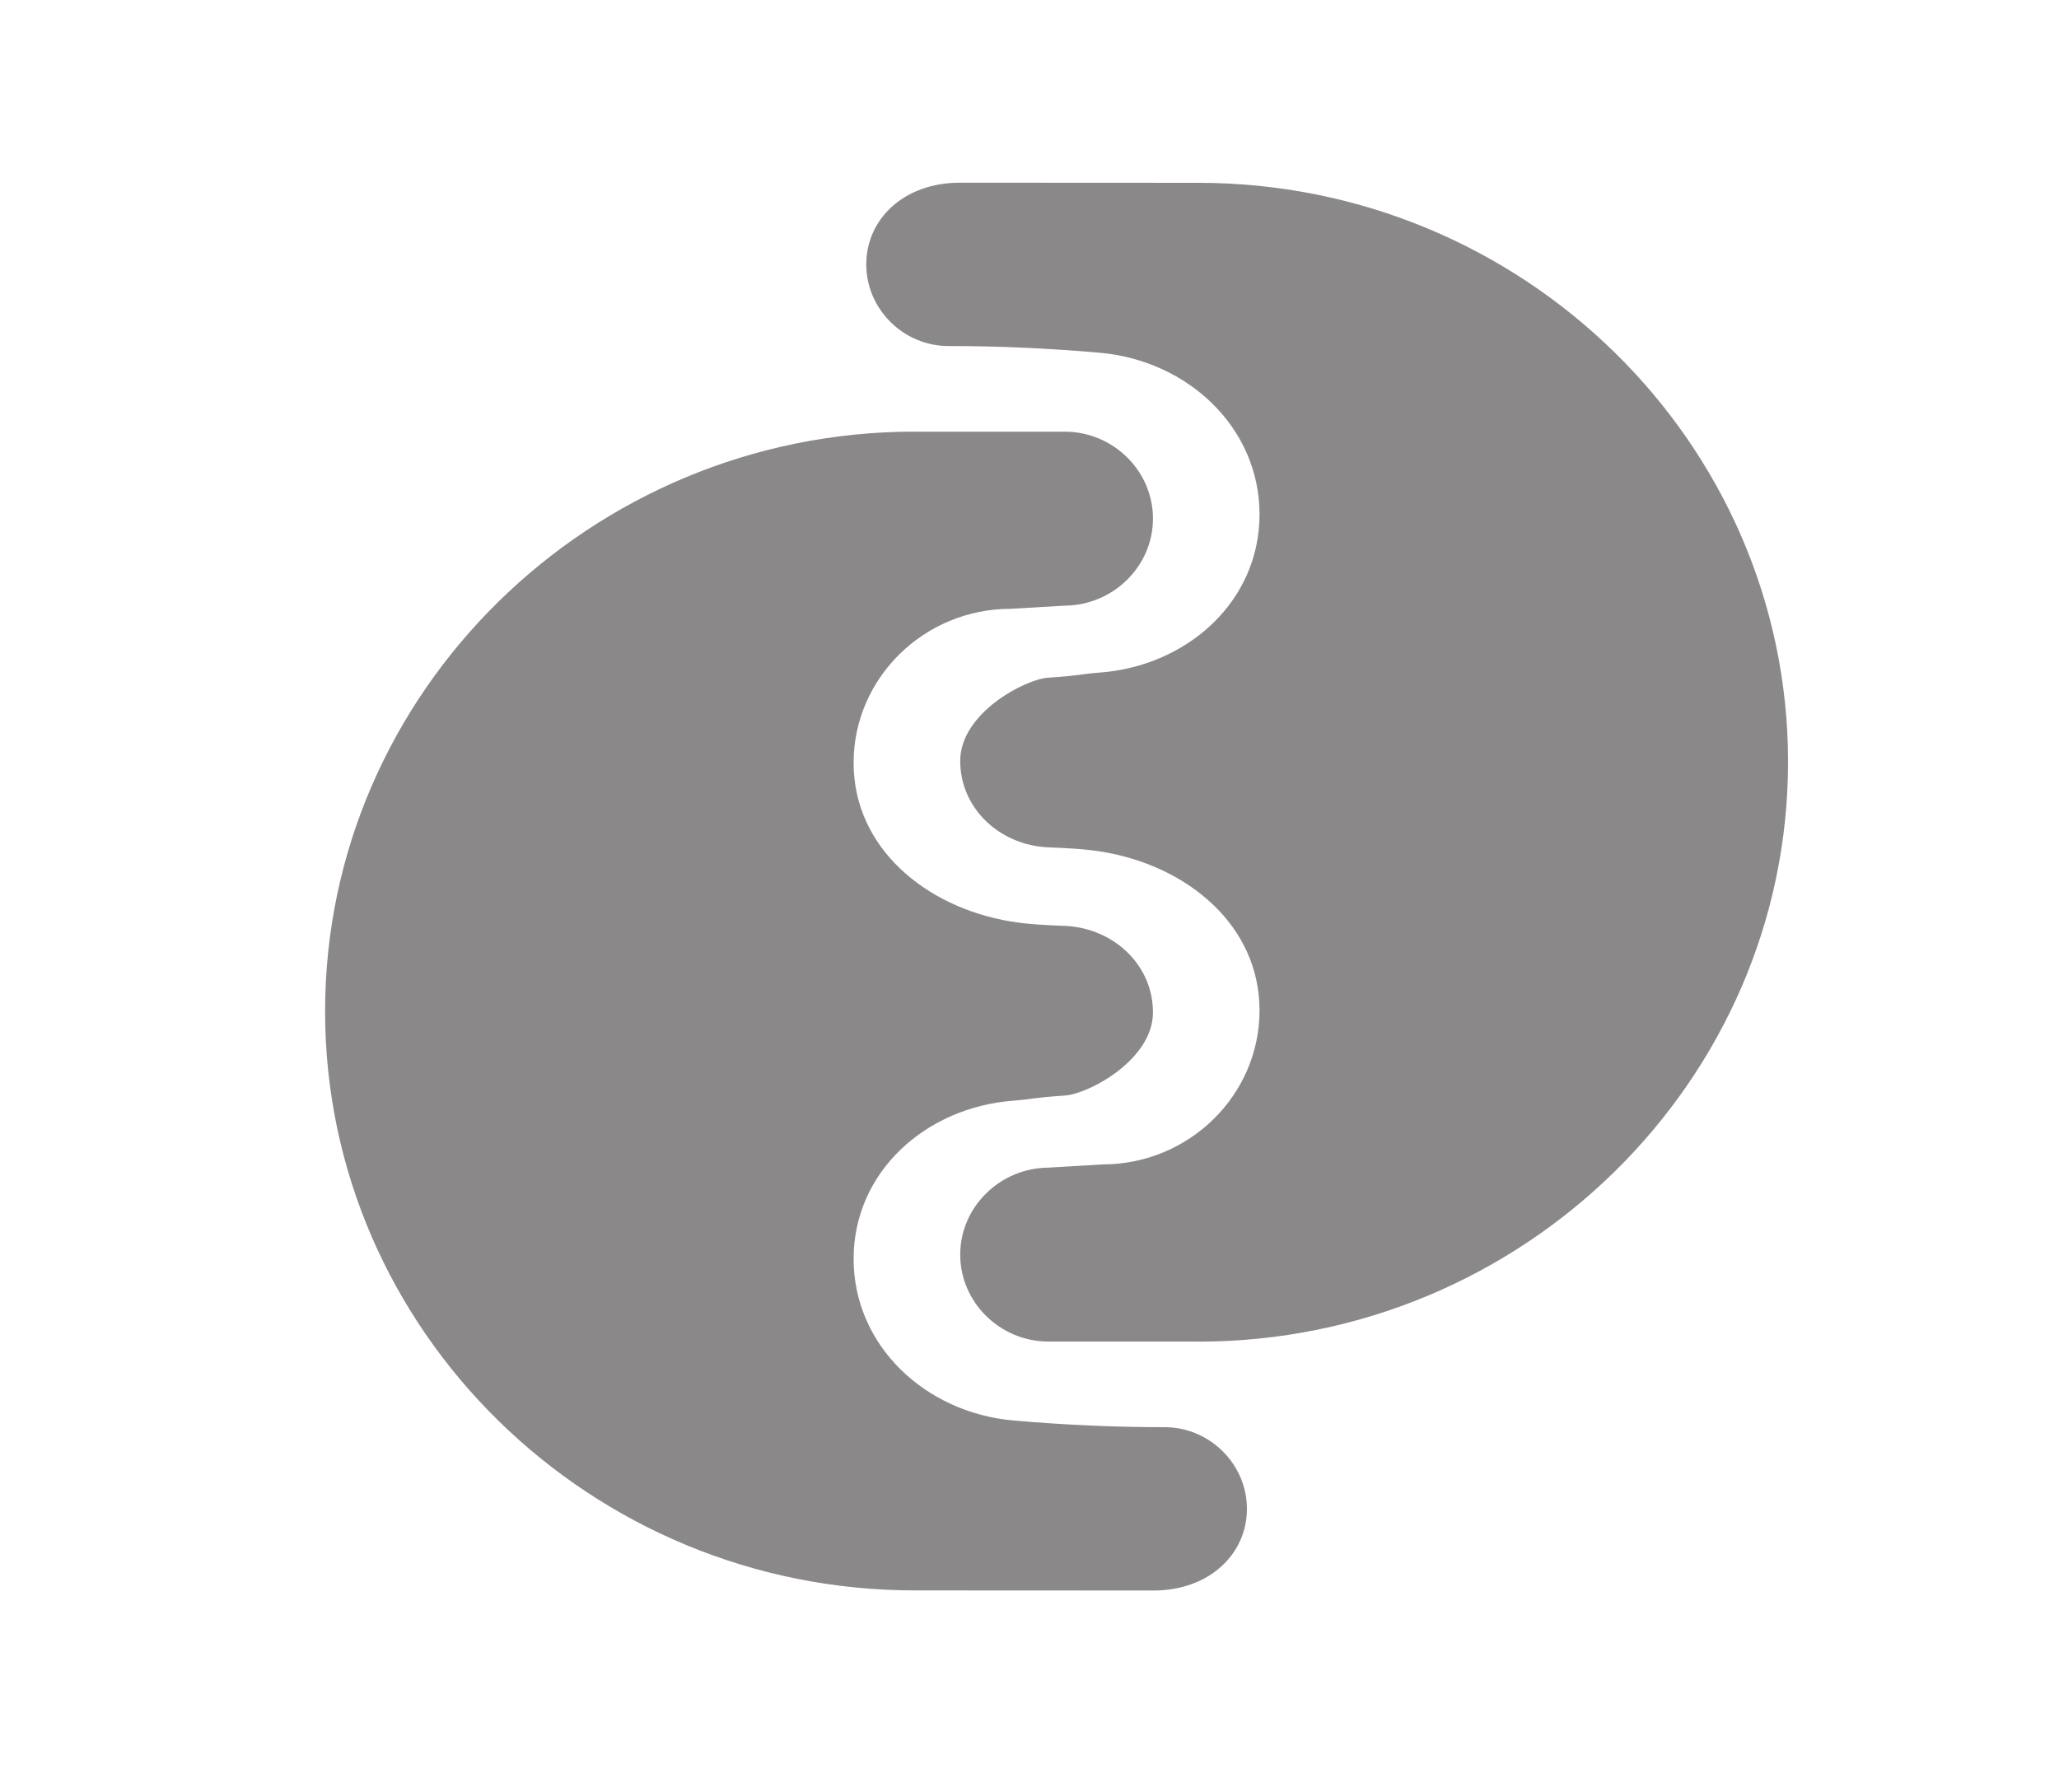
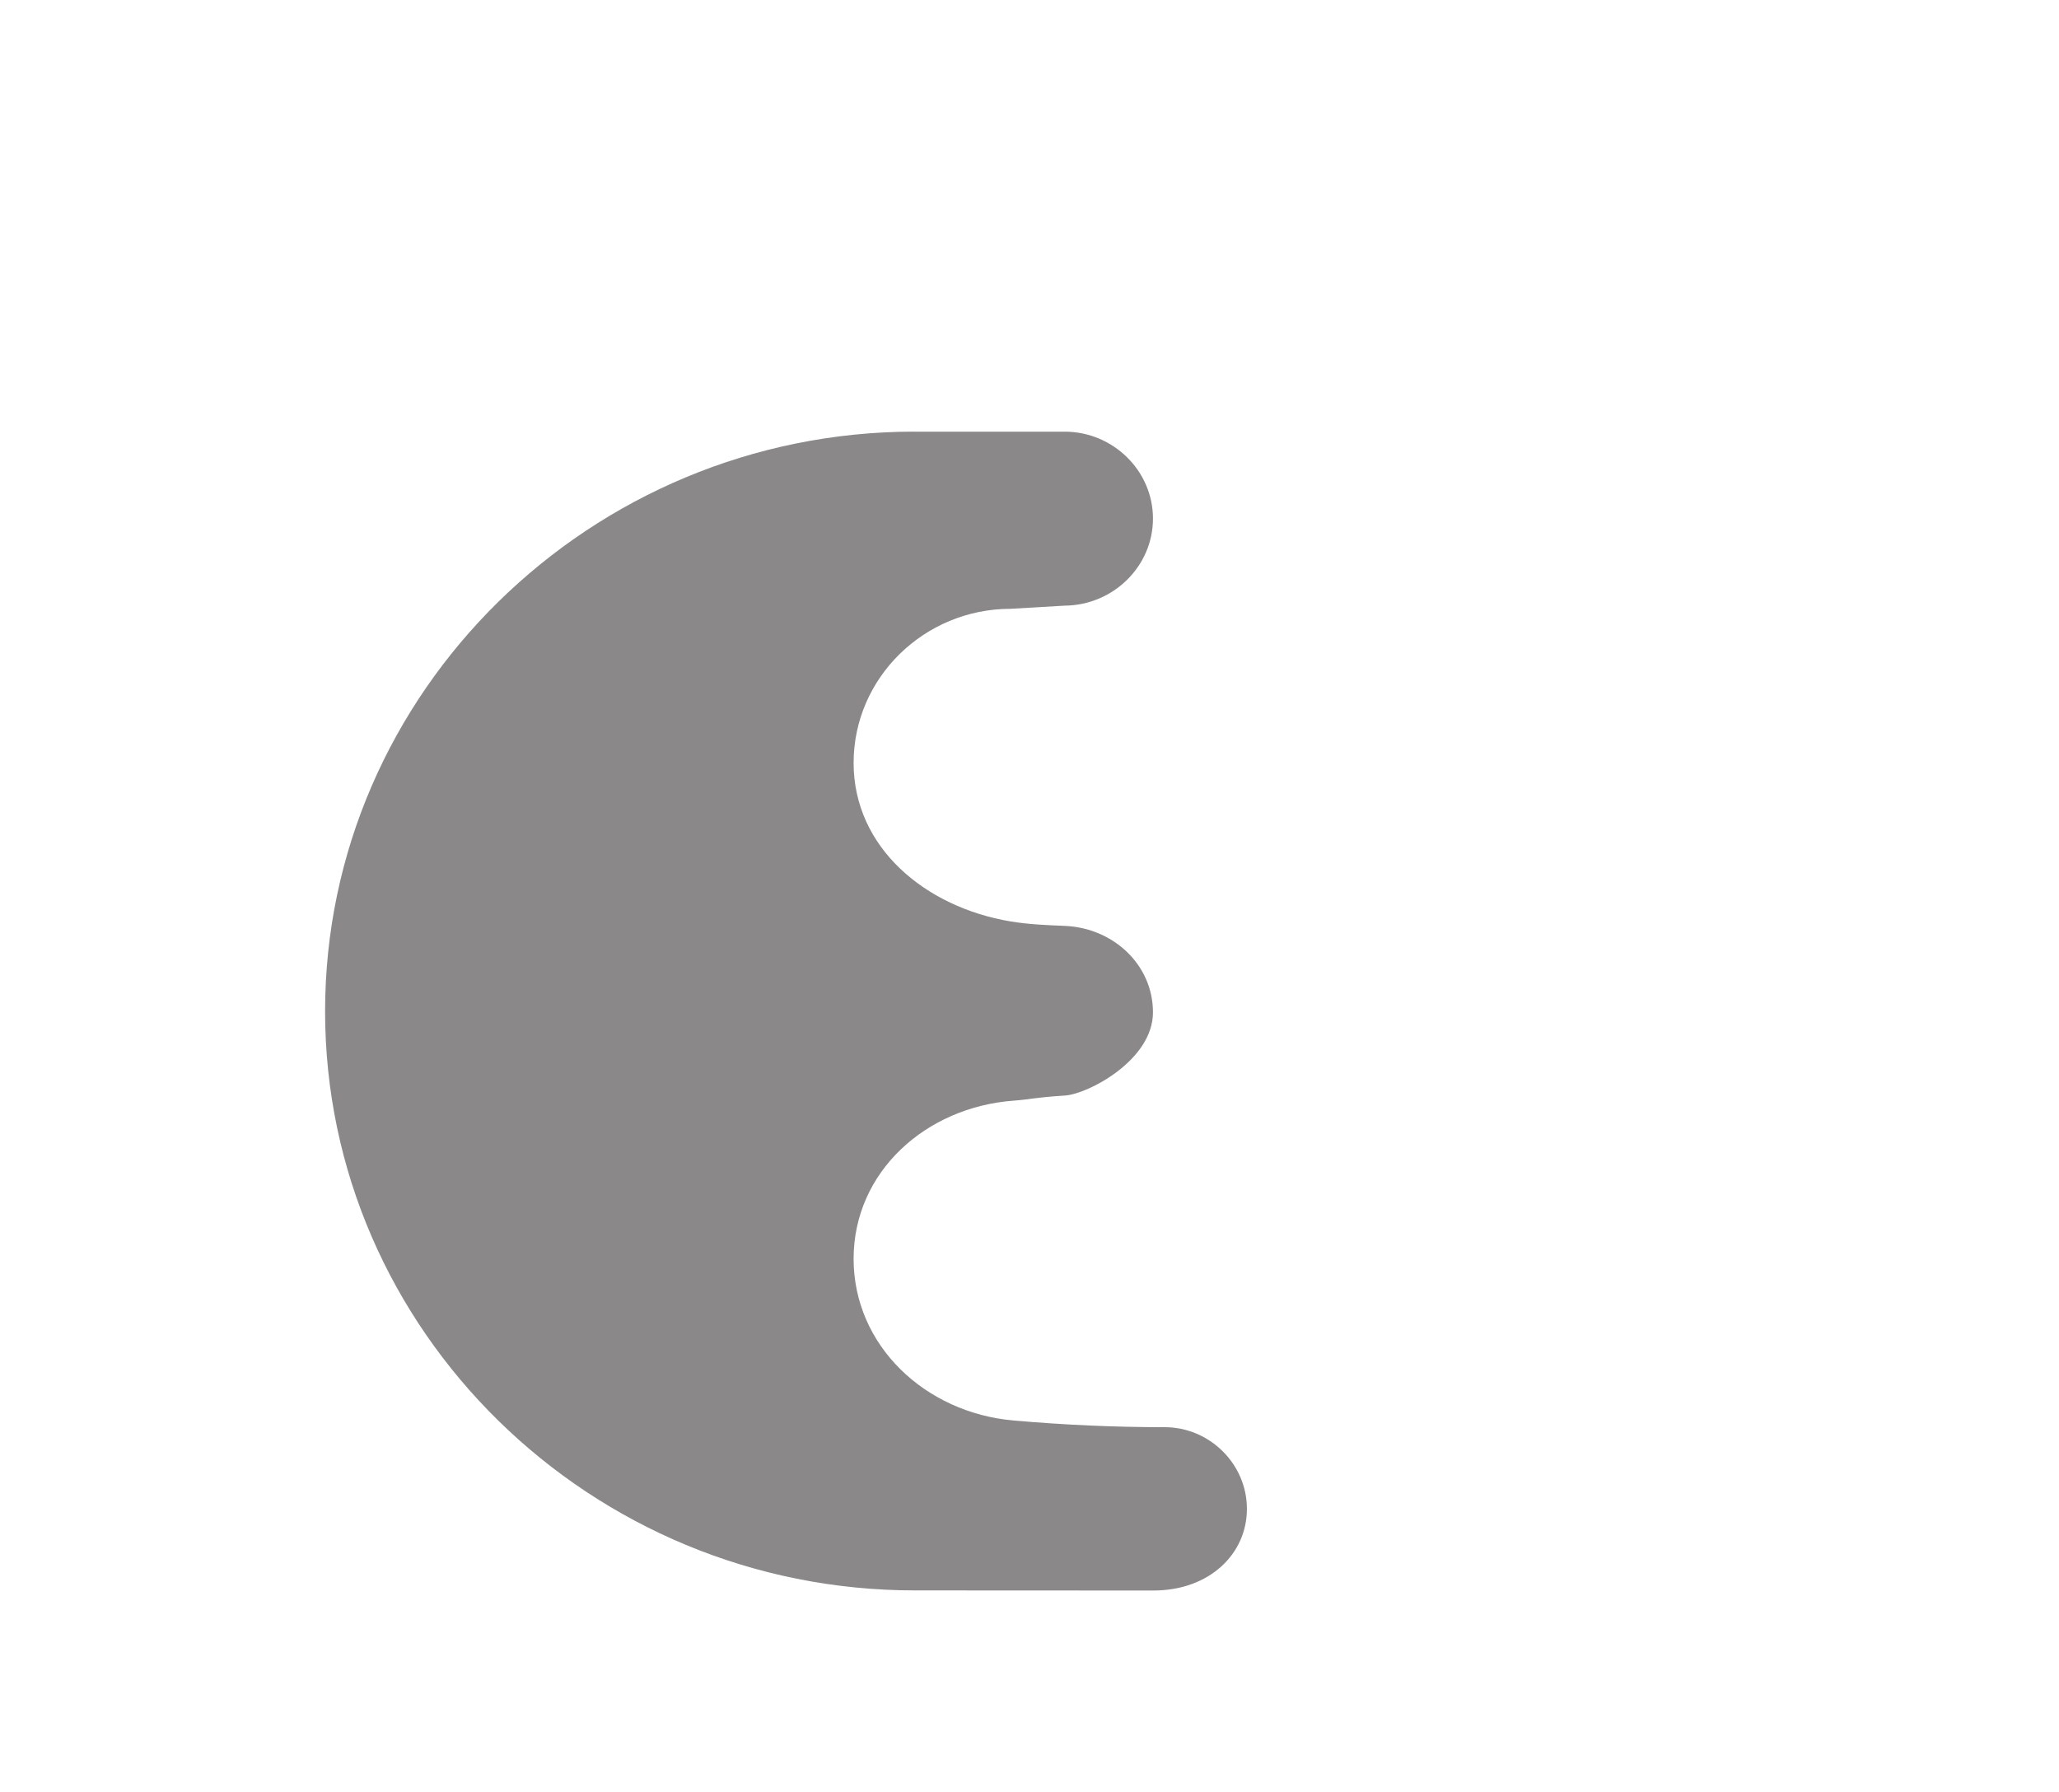
<svg xmlns="http://www.w3.org/2000/svg" width="54" height="47" viewBox="0 0 54 47" fill="none">
  <path fill-rule="evenodd" clip-rule="evenodd" d="M23.973 11.321C15.486 11.328 8.526 18.155 8.526 26.526C8.526 34.898 15.486 41.724 24.008 41.714L30.245 41.717C31.72 41.719 32.702 40.756 32.702 39.576C32.702 38.396 31.72 37.432 30.544 37.433C29.245 37.434 27.908 37.374 26.577 37.257C24.269 37.054 22.387 35.296 22.387 33.017C22.387 30.738 24.278 29.037 26.59 28.868C27.041 28.834 27.077 28.791 27.933 28.734C28.54 28.694 30.238 27.804 30.238 26.553C30.238 25.301 29.196 24.34 27.931 24.285C27.45 24.265 26.981 24.247 26.506 24.168C24.269 23.796 22.387 22.233 22.387 20.008C22.387 17.783 24.237 15.968 26.506 15.968L27.927 15.885C29.197 15.873 30.238 14.853 30.238 13.601C30.238 12.35 29.197 11.329 27.935 11.322L23.973 11.322L23.973 11.321Z" fill="#8A8888" />
-   <path fill-rule="evenodd" clip-rule="evenodd" d="M31.448 35.189C39.934 35.181 46.894 28.354 46.894 19.983C46.894 11.612 39.934 4.786 31.413 4.795L25.175 4.792C23.7 4.791 22.719 5.753 22.719 6.933C22.719 8.113 23.7 9.077 24.876 9.076C26.175 9.075 27.512 9.135 28.843 9.252C31.151 9.455 33.033 11.213 33.033 13.492C33.033 15.771 31.142 17.472 28.83 17.642C28.379 17.675 28.343 17.718 27.488 17.775C26.88 17.816 25.183 18.705 25.183 19.957C25.183 21.208 26.224 22.17 27.489 22.224C27.97 22.245 28.439 22.263 28.915 22.342C31.151 22.713 33.033 24.276 33.033 26.501C33.033 28.726 31.183 30.541 28.915 30.541L27.494 30.625C26.224 30.636 25.183 31.657 25.183 32.908C25.183 34.159 26.224 35.18 27.485 35.187L31.448 35.187L31.448 35.189Z" fill="#8A8888" />
</svg>